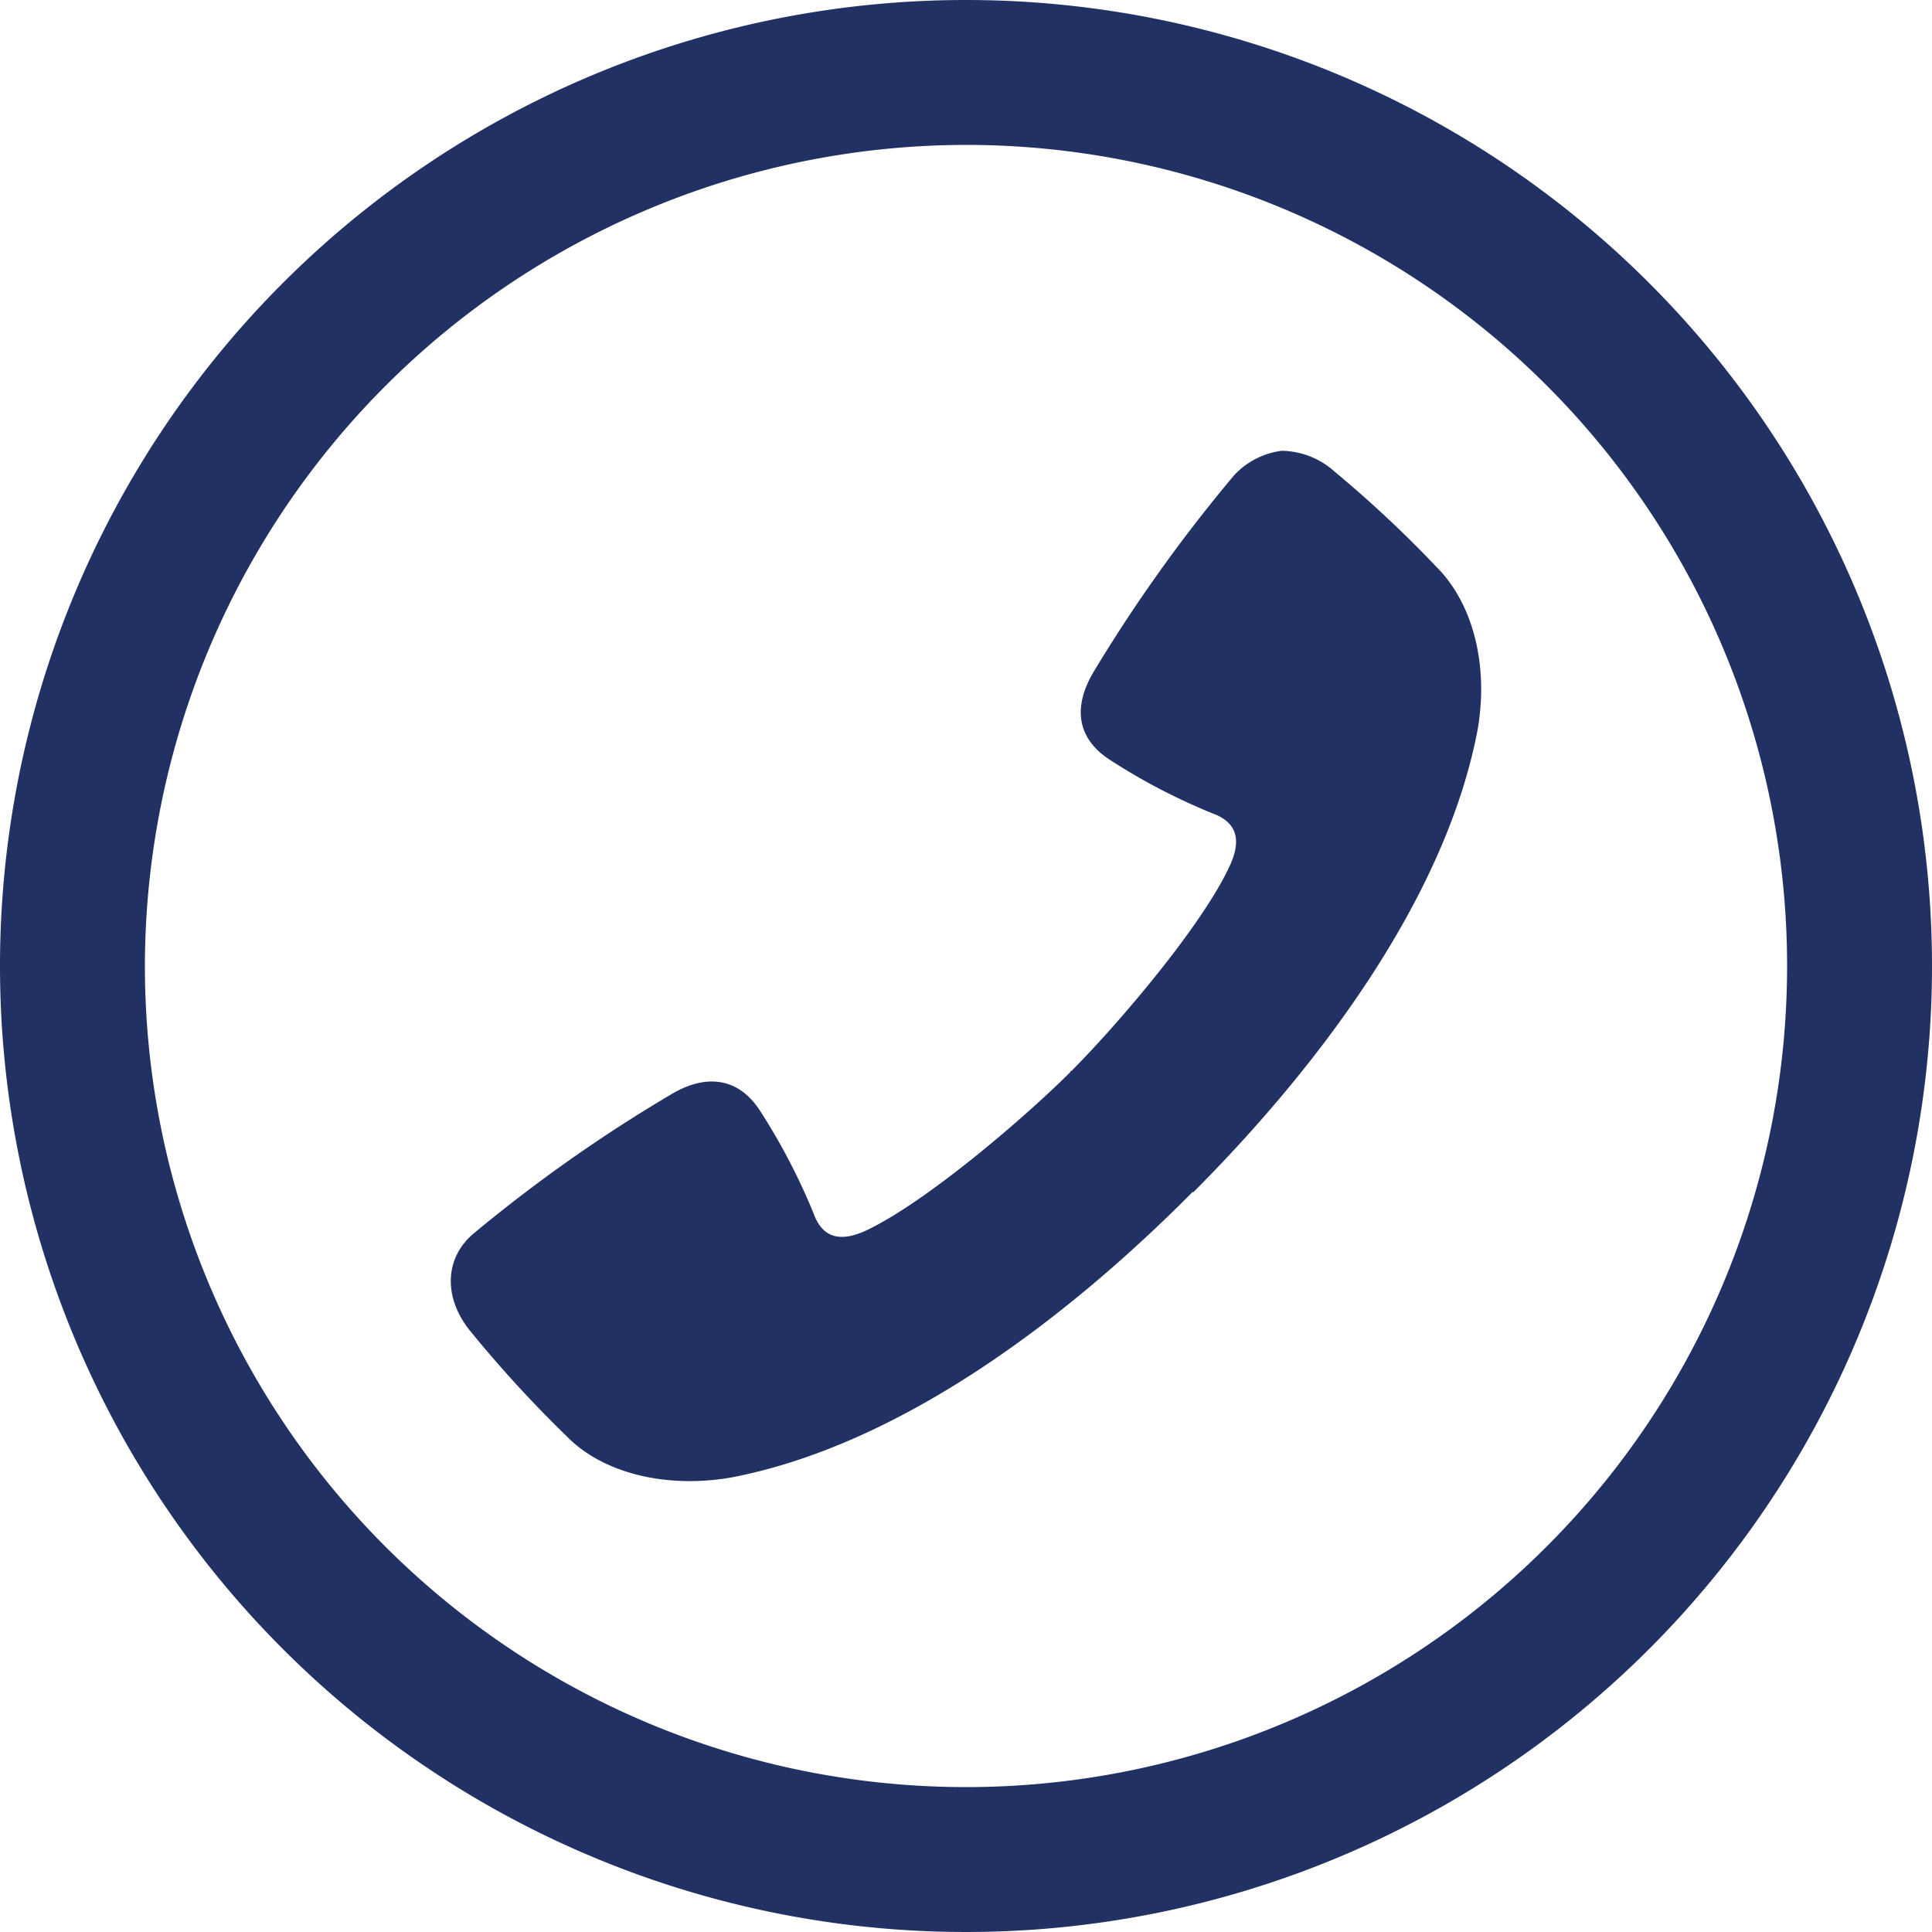
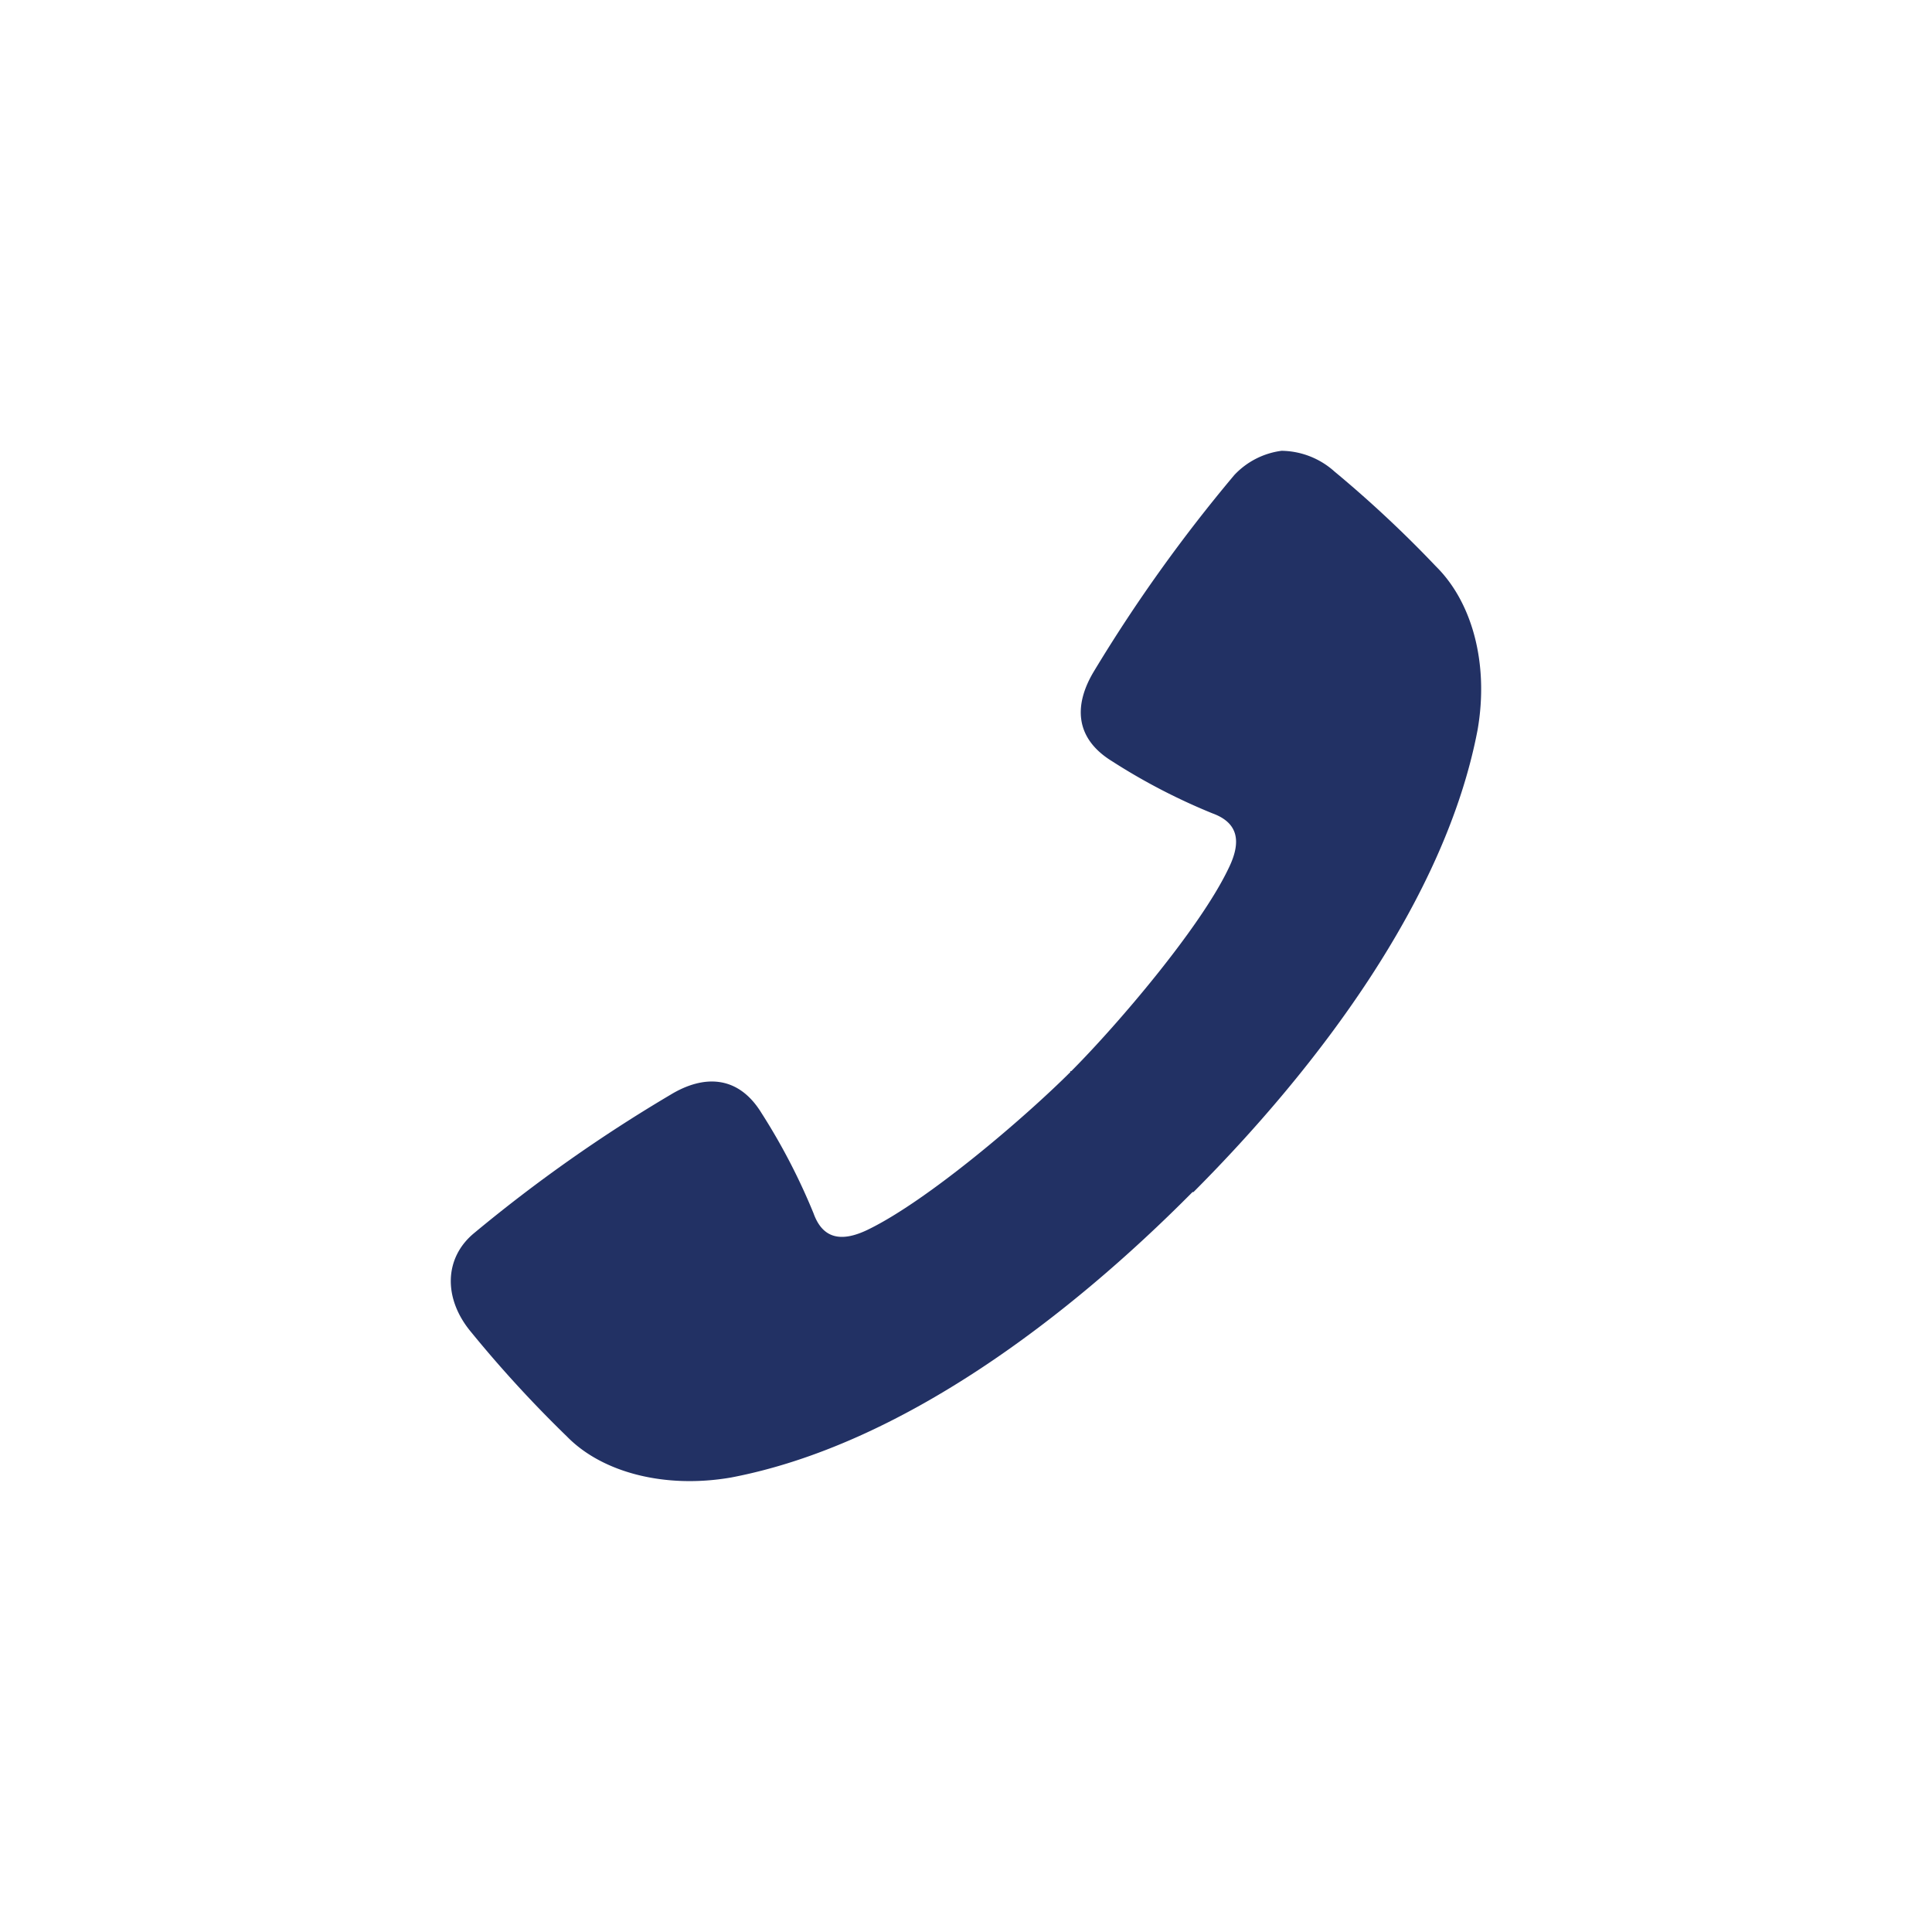
<svg xmlns="http://www.w3.org/2000/svg" id="Ebene_1" data-name="Ebene 1" viewBox="0 0 120 120">
  <defs>
    <style>.cls-1{fill:#223164;}</style>
  </defs>
  <title>Zeichenfläche 3</title>
-   <path class="cls-1" d="M60,9A51,51,0,1,1,9,60,51.06,51.06,0,0,1,60,9m0-9a60,60,0,1,0,60,60A60,60,0,0,0,60,0Z" />
  <path id="path5215" class="cls-1" d="M79.6,28a5,5,0,0,1,3.29,1.29,73.05,73.05,0,0,1,6.3,5.89c2.23,2.2,3.3,6,2.59,10.13-2,10.56-10,21.06-17.65,28.73,0,0,0,0-.06,0s0,0,0,0C66.41,81.77,56,89.75,45.41,91.77c-4.09.71-8-.3-10.19-2.54a75.76,75.76,0,0,1-5.94-6.47c-1.77-2.1-1.7-4.64.18-6.18A93.91,93.91,0,0,1,41.64,68c2.07-1.26,4.21-1.22,5.65,1.12a38.83,38.83,0,0,1,3.24,6.24c.56,1.56,1.7,1.84,3.41,1,3.71-1.81,9.67-6.91,12.54-9.77l0-.06s0,0,.06,0c2.86-2.87,8-8.88,9.77-12.6.84-1.71.56-2.84-1-3.41a38,38,0,0,1-6.24-3.24c-2.34-1.44-2.37-3.52-1.12-5.59a96.09,96.09,0,0,1,8.72-12.19A4.89,4.89,0,0,1,79.6,28Z" />
</svg>